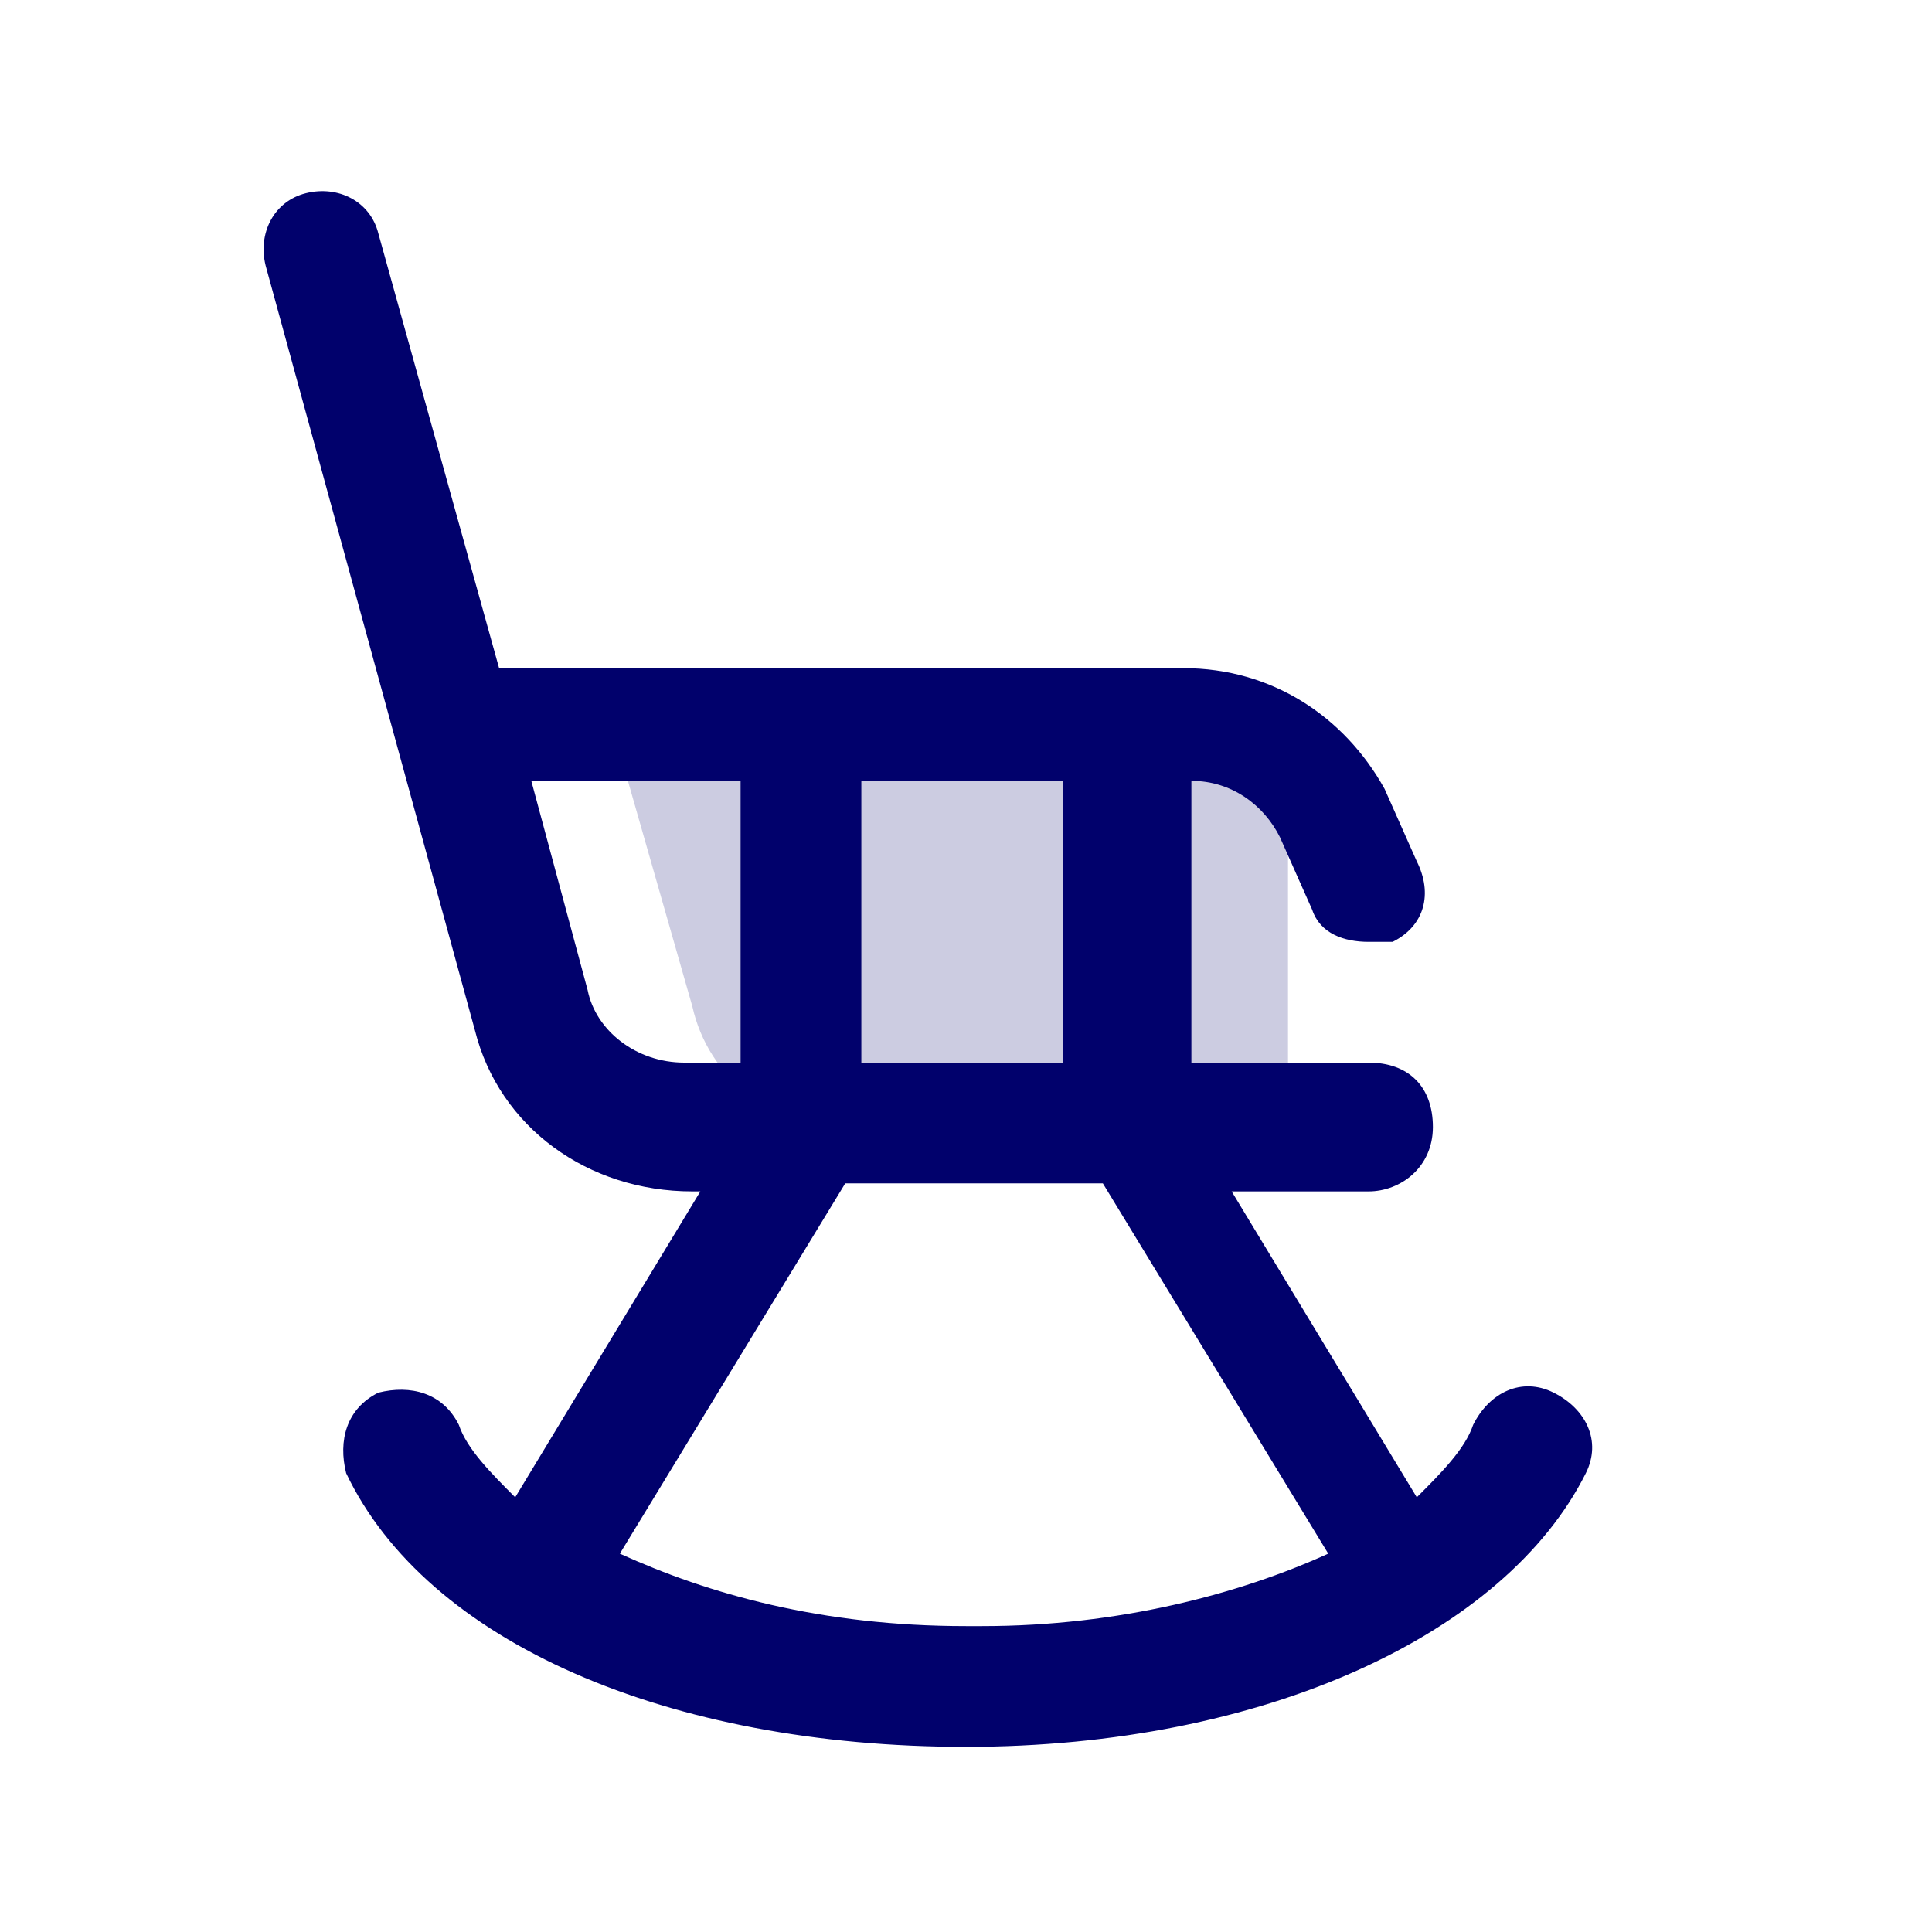
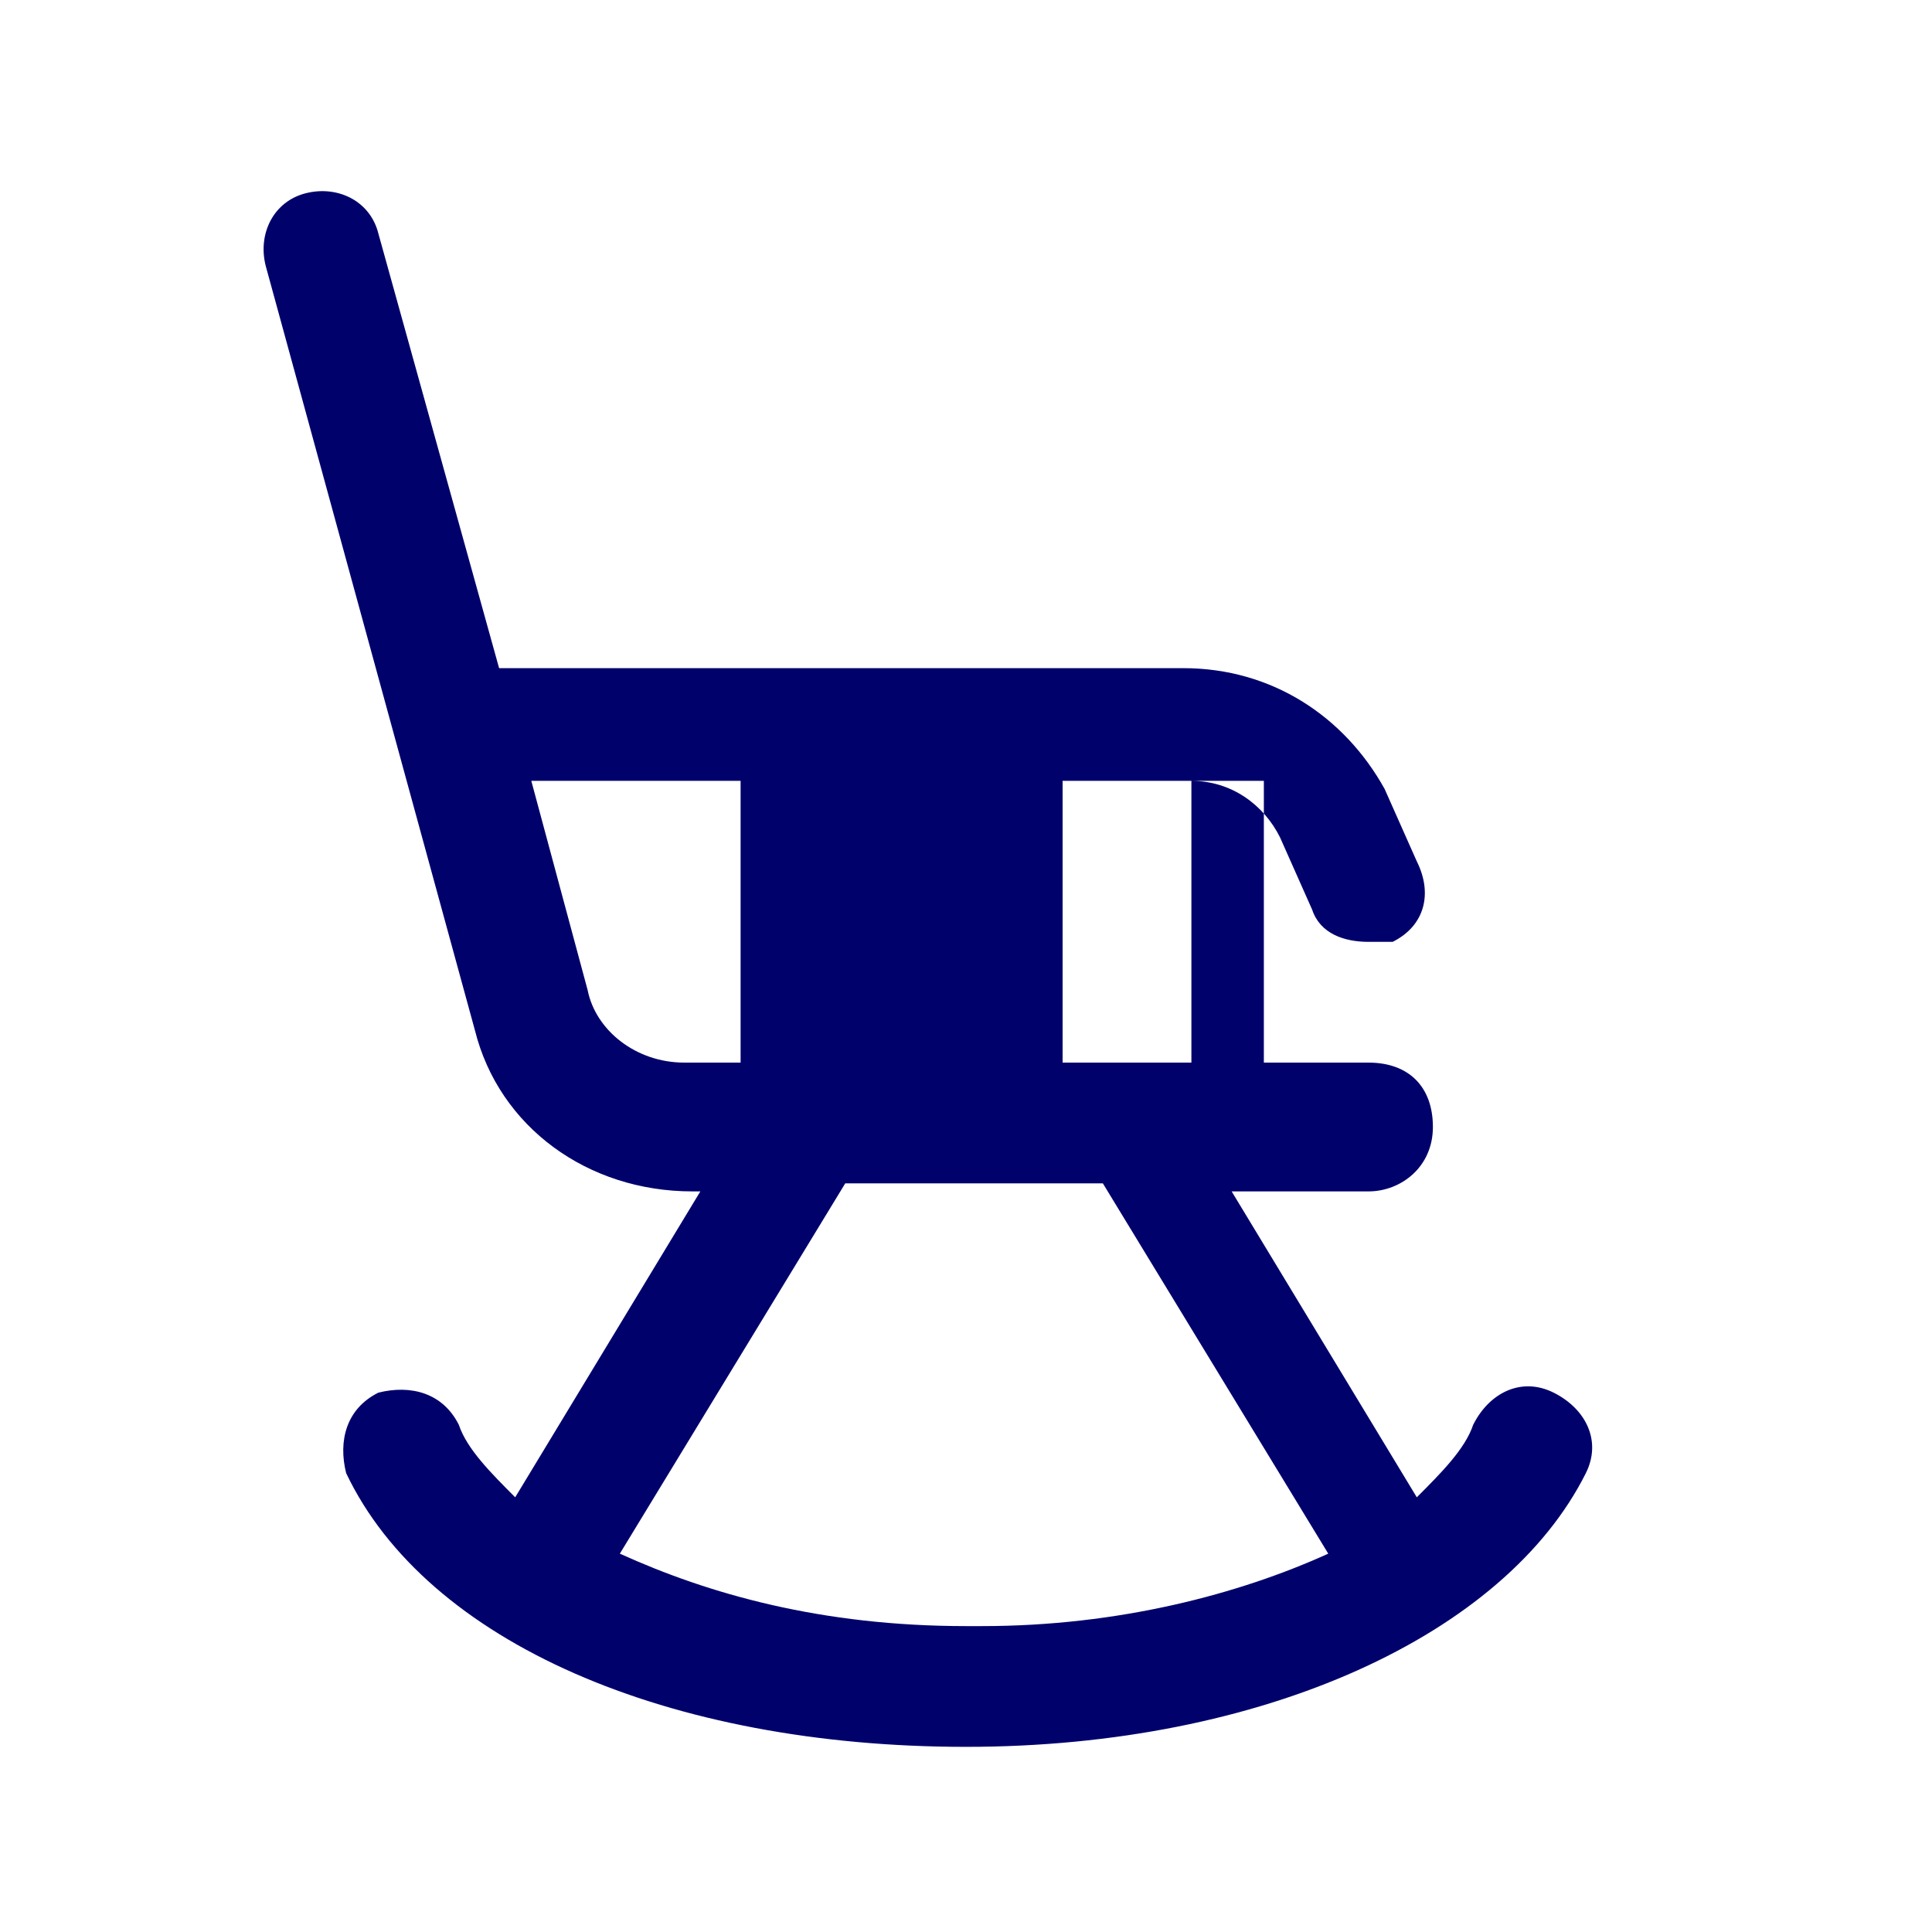
<svg xmlns="http://www.w3.org/2000/svg" id="Icon" version="1.1" viewBox="0 0 24 24">
  <defs>
    <style>
      .st0, .st1 {
        fill: #01016c;
      }

      .st1 {
        opacity: .2;
      }
    </style>
  </defs>
-   <path class="st1" d="M7.6,9h8.4v5h-5.5c-.9,0-1.7-.6-1.9-1.5l-1-3.5Z" />
-   <path class="st0" d="M19.3,17.3c-.4-.2-.8,0-1,.4-.1.3-.4.6-.7.9l-2.3-3.8h1.7c.4,0,.8-.3.8-.8s-.3-.8-.8-.8h-2.2v-3.5h0c.5,0,.9.3,1.1.7l.4.9c.1.3.4.4.7.4s.2,0,.3,0c.4-.2.5-.6.3-1l-.4-.9c-.5-.9-1.4-1.5-2.5-1.5H6.2l-1.5-5.4c-.1-.4-.5-.6-.9-.5-.4.1-.6.5-.5.9l2.6,9.5c.3,1.2,1.4,2,2.7,2h.1l-2.3,3.8c-.3-.3-.6-.6-.7-.9-.2-.4-.6-.5-1-.4-.4.2-.5.6-.4,1,1,2.1,4,3.4,7.7,3.4s6.7-1.4,7.7-3.4c.2-.4,0-.8-.4-1h0ZM13.2,13.2h-2.5v-3.5h2.5v3.5ZM8.5,13.2c-.6,0-1.1-.4-1.2-.9l-.7-2.6h2.6v3.5h-.7ZM12,20.2c-1.8,0-3.2-.4-4.3-.9l2.8-4.6h3.2l2.8,4.6c-1.1.5-2.6.9-4.3.9h0Z" />
+   <path class="st0" d="M19.3,17.3c-.4-.2-.8,0-1,.4-.1.3-.4.6-.7.9l-2.3-3.8h1.7c.4,0,.8-.3.8-.8s-.3-.8-.8-.8h-2.2v-3.5h0c.5,0,.9.3,1.1.7l.4.9c.1.3.4.4.7.4s.2,0,.3,0c.4-.2.5-.6.3-1l-.4-.9c-.5-.9-1.4-1.5-2.5-1.5H6.2l-1.5-5.4c-.1-.4-.5-.6-.9-.5-.4.1-.6.5-.5.9l2.6,9.5c.3,1.2,1.4,2,2.7,2h.1l-2.3,3.8c-.3-.3-.6-.6-.7-.9-.2-.4-.6-.5-1-.4-.4.2-.5.6-.4,1,1,2.1,4,3.4,7.7,3.4s6.7-1.4,7.7-3.4c.2-.4,0-.8-.4-1h0ZM13.2,13.2v-3.5h2.5v3.5ZM8.5,13.2c-.6,0-1.1-.4-1.2-.9l-.7-2.6h2.6v3.5h-.7ZM12,20.2c-1.8,0-3.2-.4-4.3-.9l2.8-4.6h3.2l2.8,4.6c-1.1.5-2.6.9-4.3.9h0Z" />
</svg>